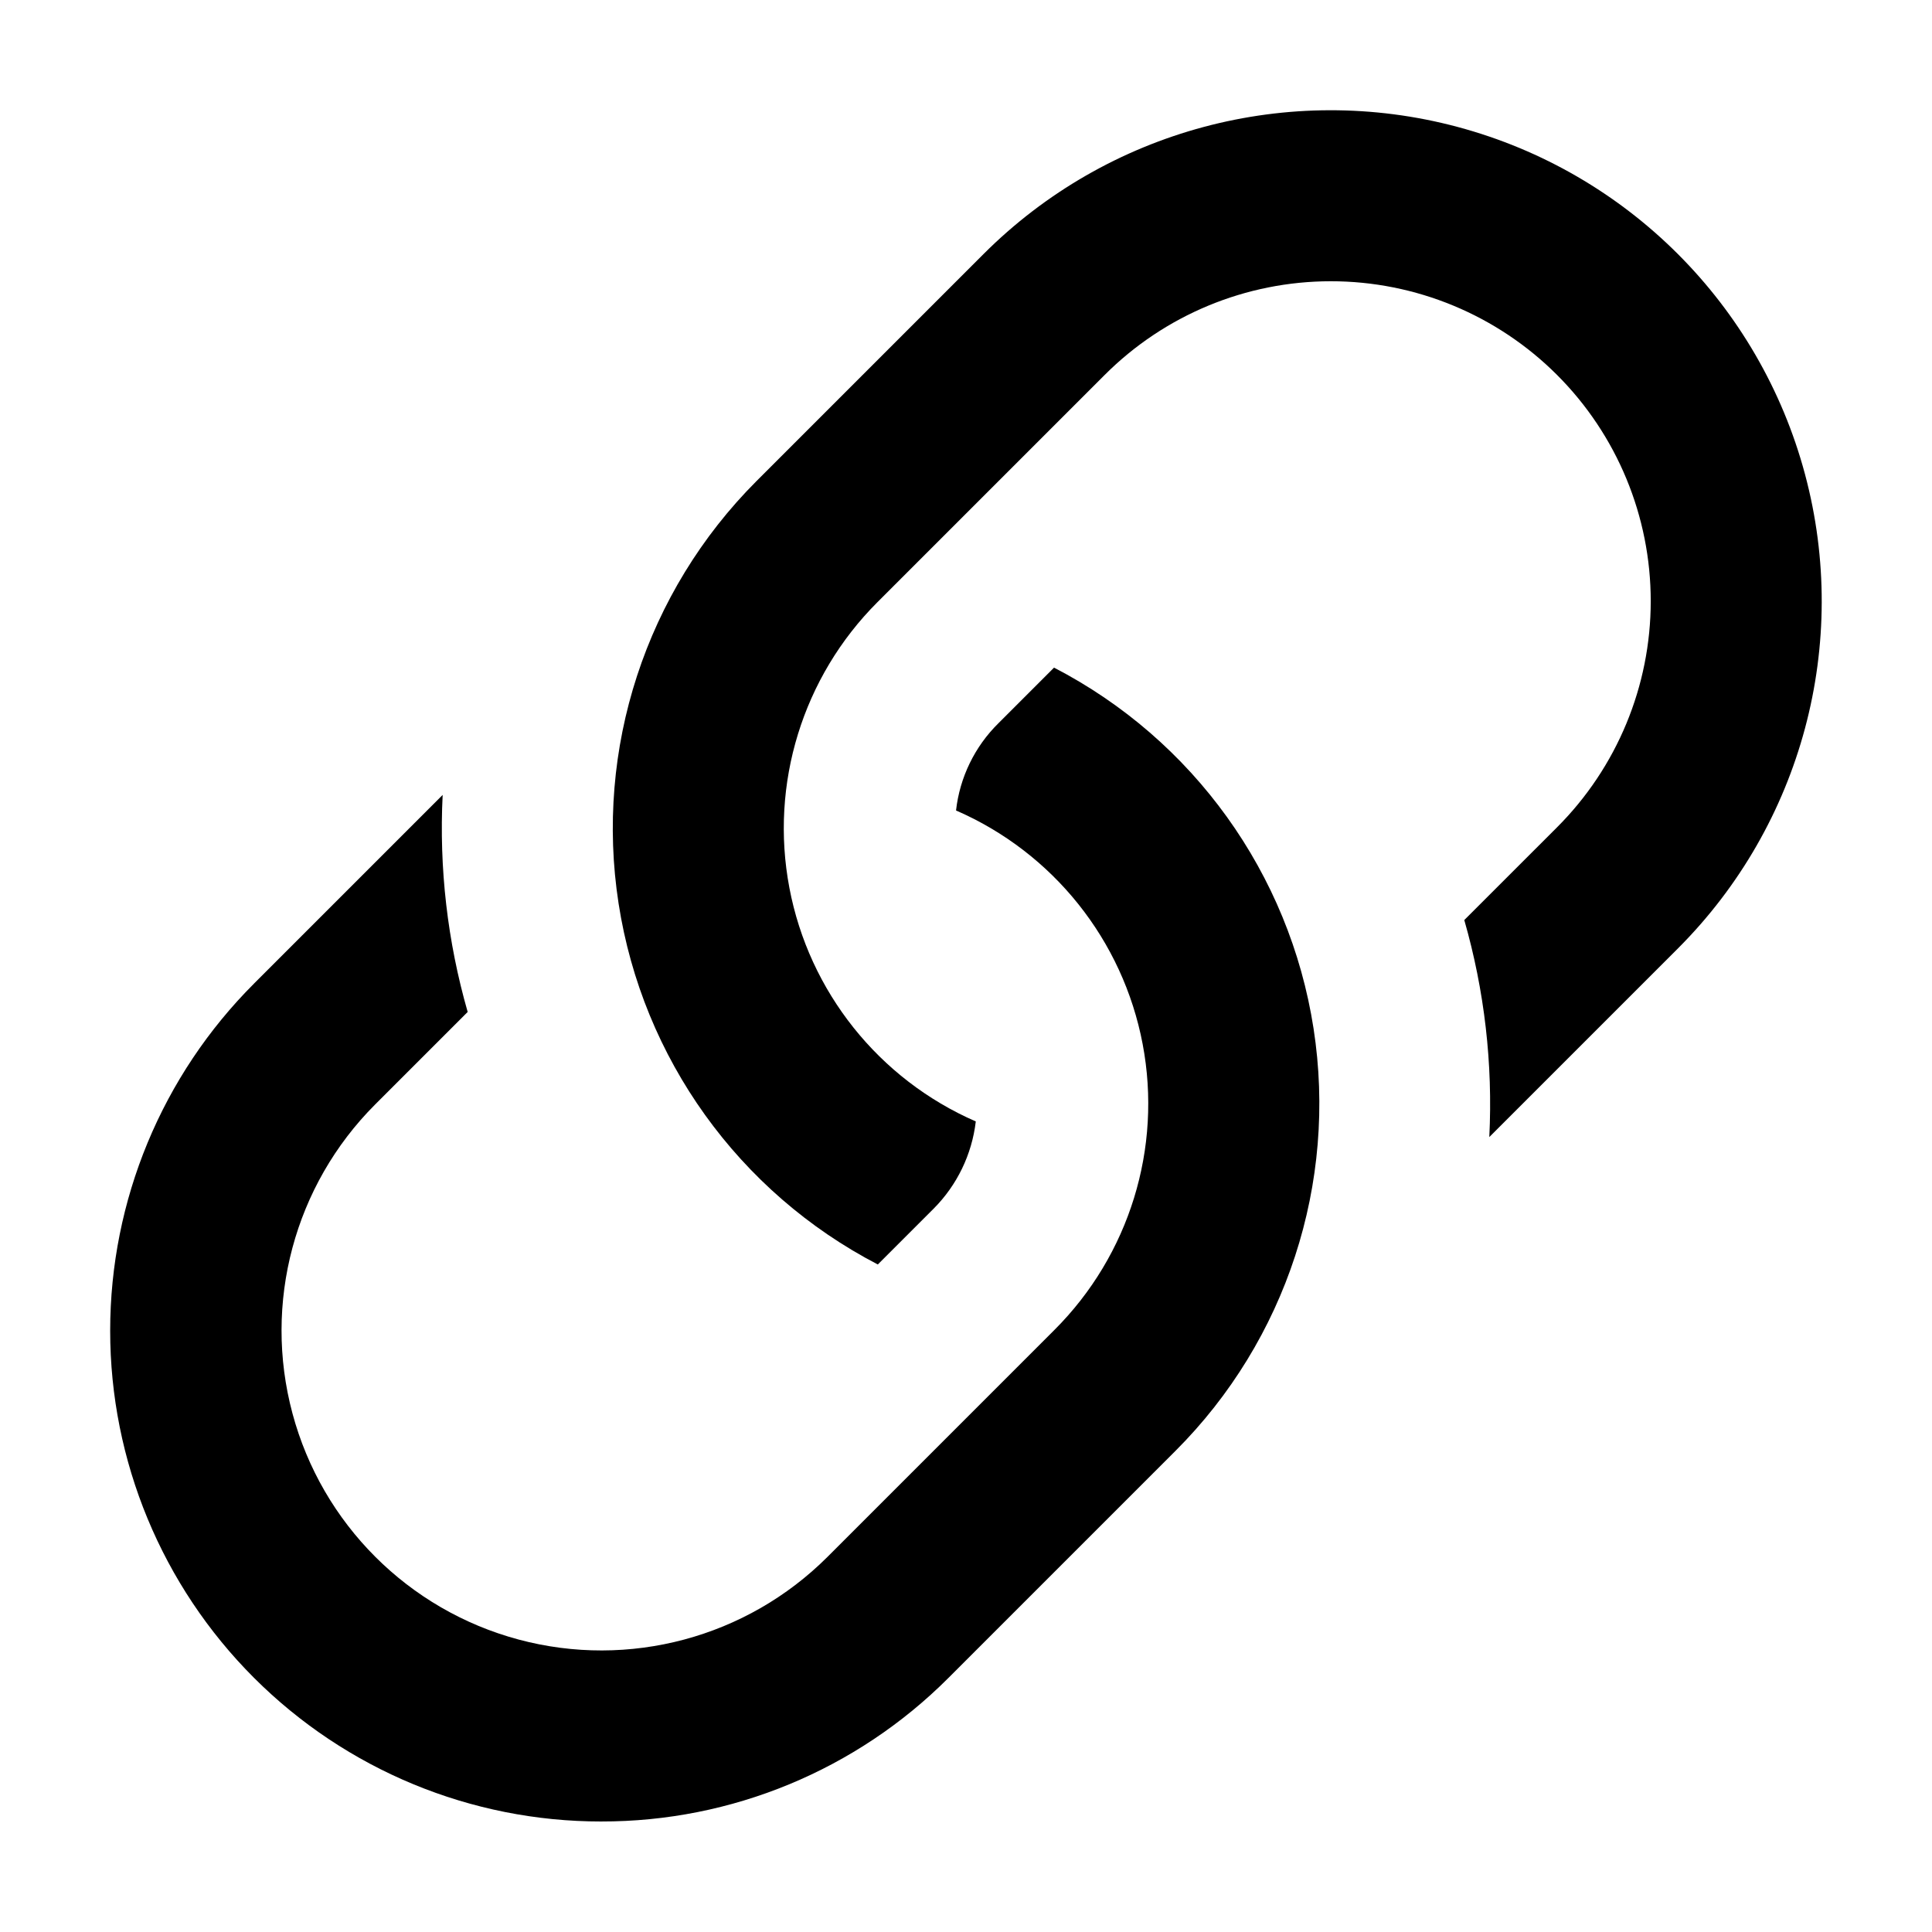
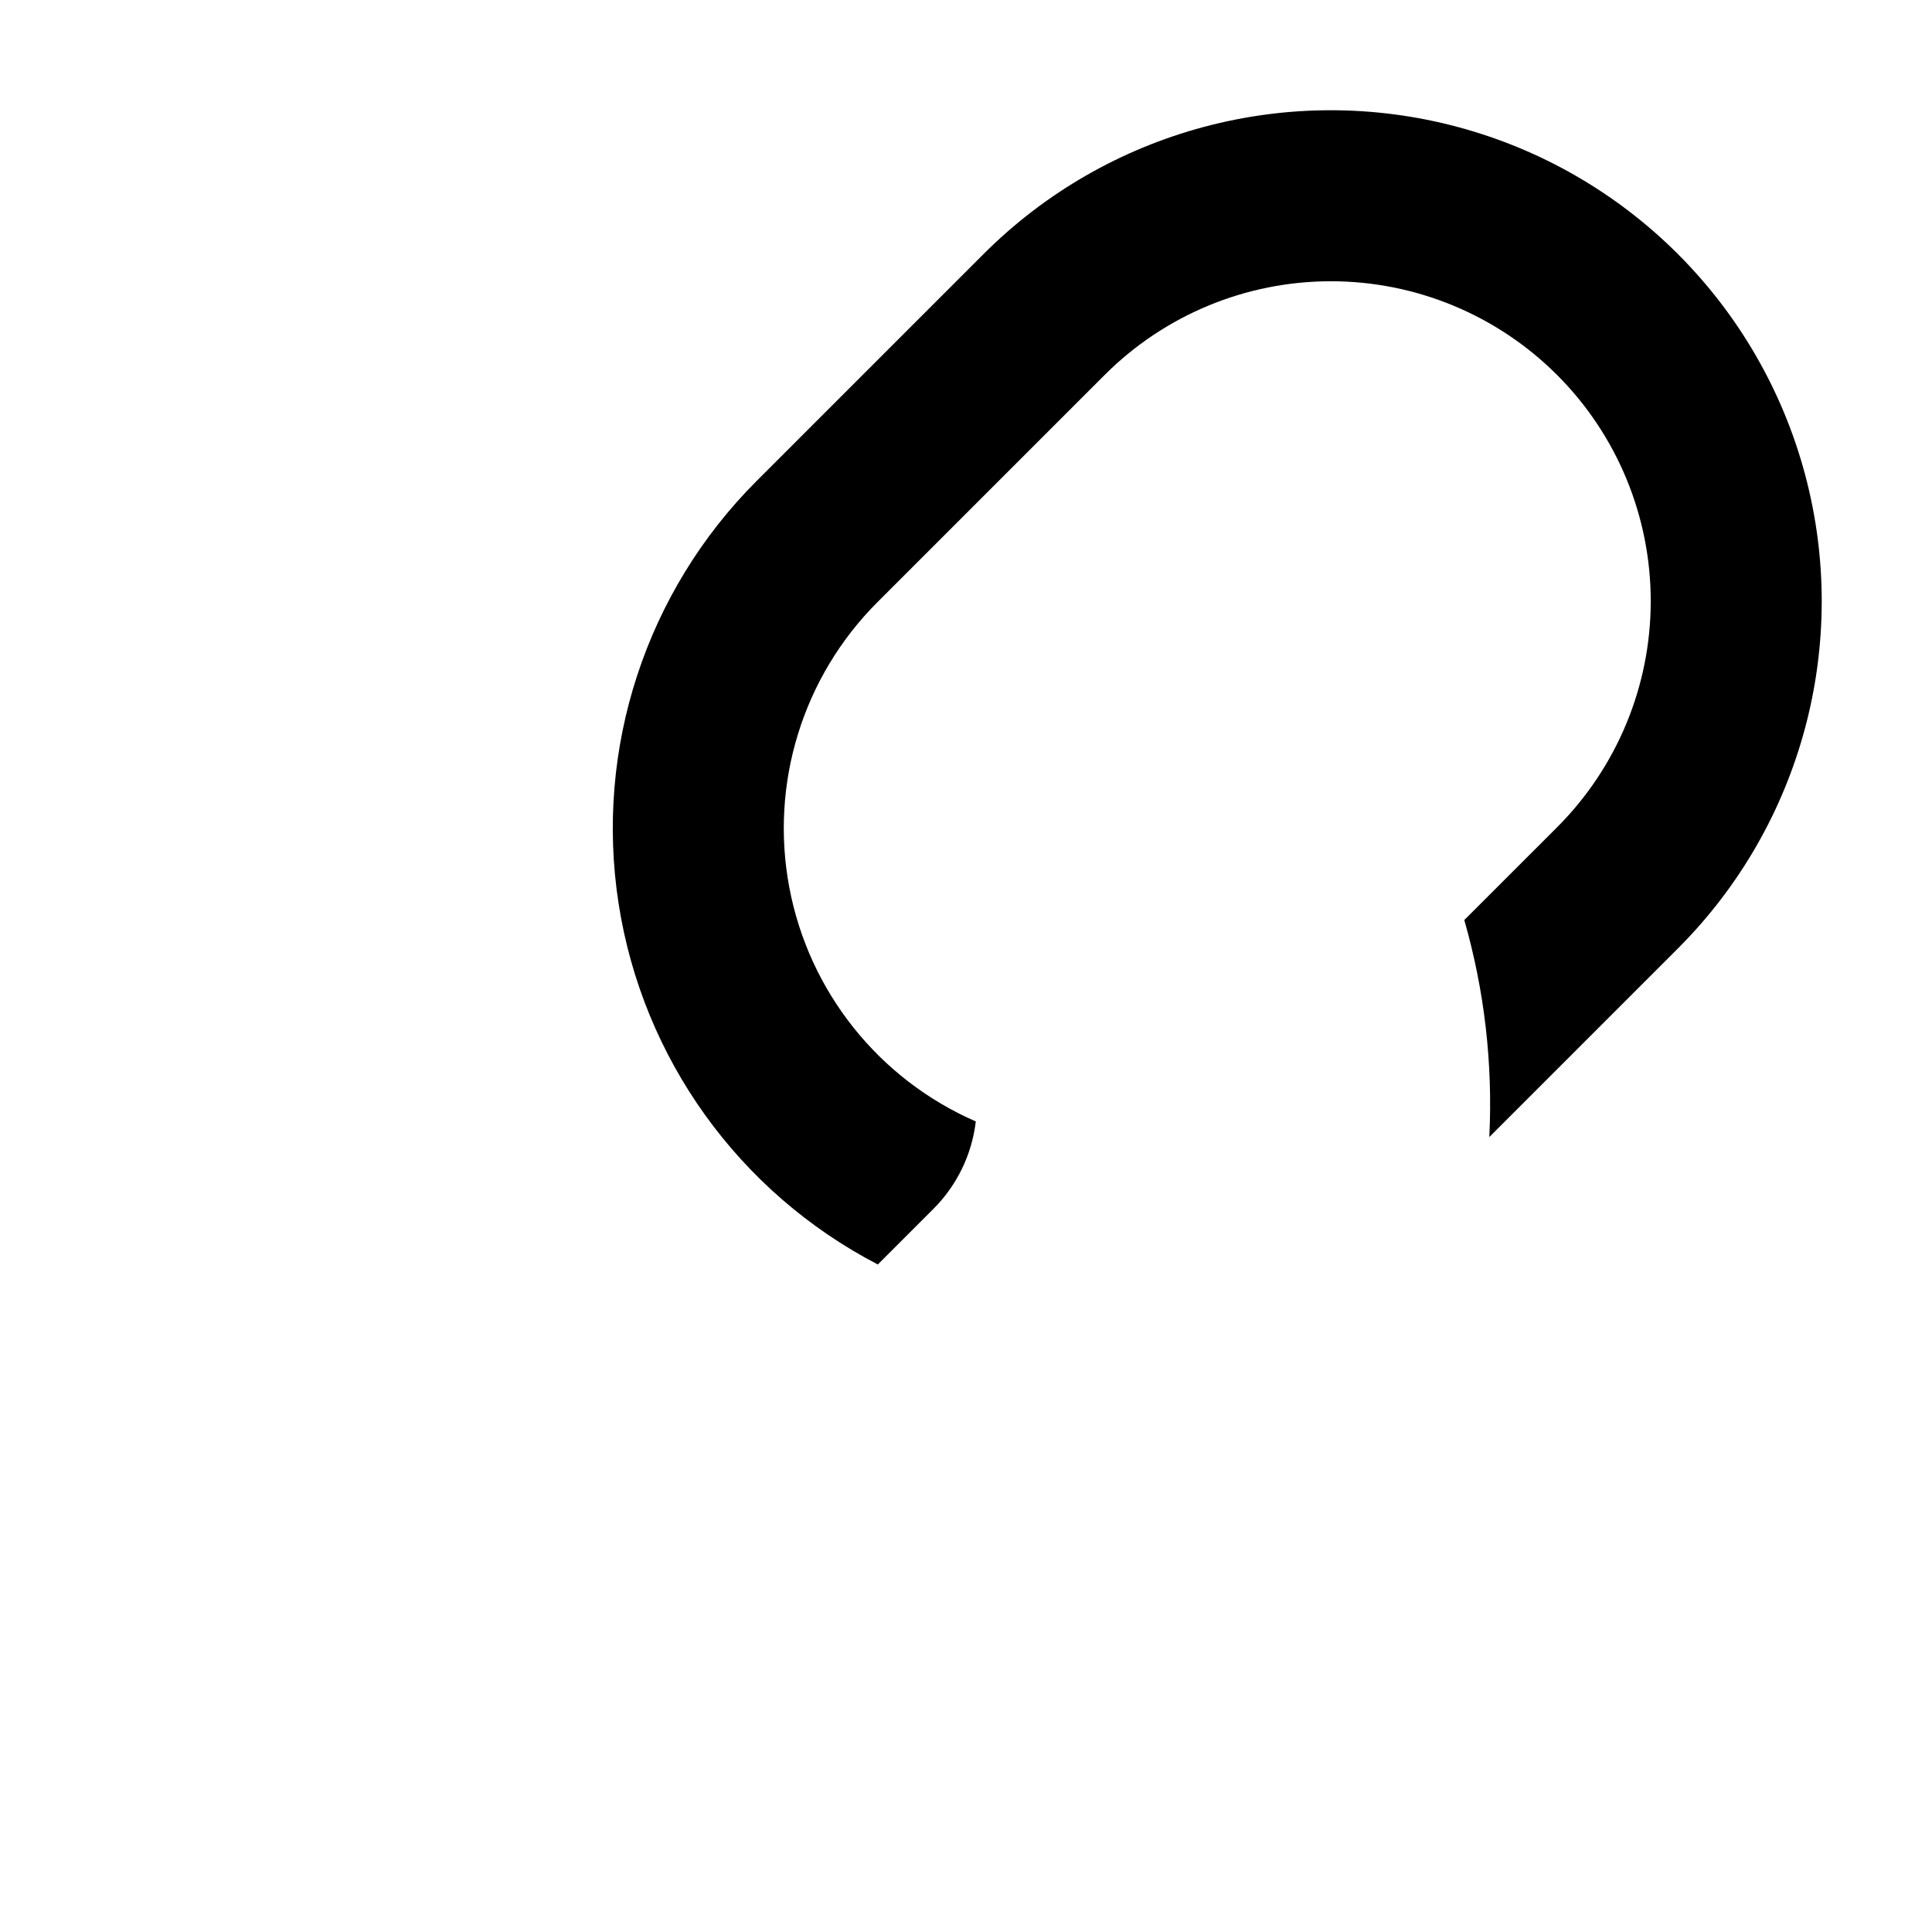
<svg xmlns="http://www.w3.org/2000/svg" fill="#000000" width="800px" height="800px" version="1.1" viewBox="144 144 512 512">
  <g>
-     <path d="m303.34 626.71c34.512 0.062 67.625-13.633 92.012-38.051l60.168-60.168c29.352-29.348 42.941-70.938 36.582-111.95-6.363-41.016-31.91-76.535-68.773-95.613l-14.723 14.723c-6.289 6.195-10.262 14.359-11.246 23.133 25.715 11.184 44.234 34.363 49.457 61.918 5.223 27.551-3.523 55.902-23.363 75.723l-60.168 60.172c-21.422 21.391-52.621 29.734-81.859 21.895-29.238-7.84-52.078-30.68-59.918-59.918-7.844-29.238 0.5-60.438 21.891-81.859l24.539-24.539c-5.359-18.676-7.598-38.109-6.629-57.516l-49.98 49.98 0.004 0.004c-24.414 24.391-38.133 57.484-38.137 91.996-0.004 34.512 13.711 67.609 38.121 92.008 24.406 24.395 57.512 38.09 92.023 38.066z" />
    <path d="m404.64 211.33-60.172 60.172c-29.32 29.363-42.891 70.945-36.535 111.95 6.352 41.008 31.871 76.531 68.699 95.648l14.75-14.75c6.234-6.238 10.184-14.395 11.211-23.156-25.695-11.203-44.188-34.383-49.402-61.922-5.215-27.539 3.523-55.879 23.344-75.695l60.176-60.172c15.891-15.918 37.457-24.863 59.953-24.871 22.492-0.008 44.062 8.922 59.969 24.828 15.906 15.902 24.836 37.477 24.828 59.969-0.004 22.492-8.953 44.059-24.867 59.953l-24.543 24.539c5.359 18.676 7.598 38.109 6.629 57.512l49.984-49.98h-0.004c32.875-32.871 45.711-80.785 33.68-125.69-12.031-44.906-47.105-79.98-92.008-92.012-44.906-12.035-92.816 0.805-125.69 33.676z" />
  </g>
</svg>